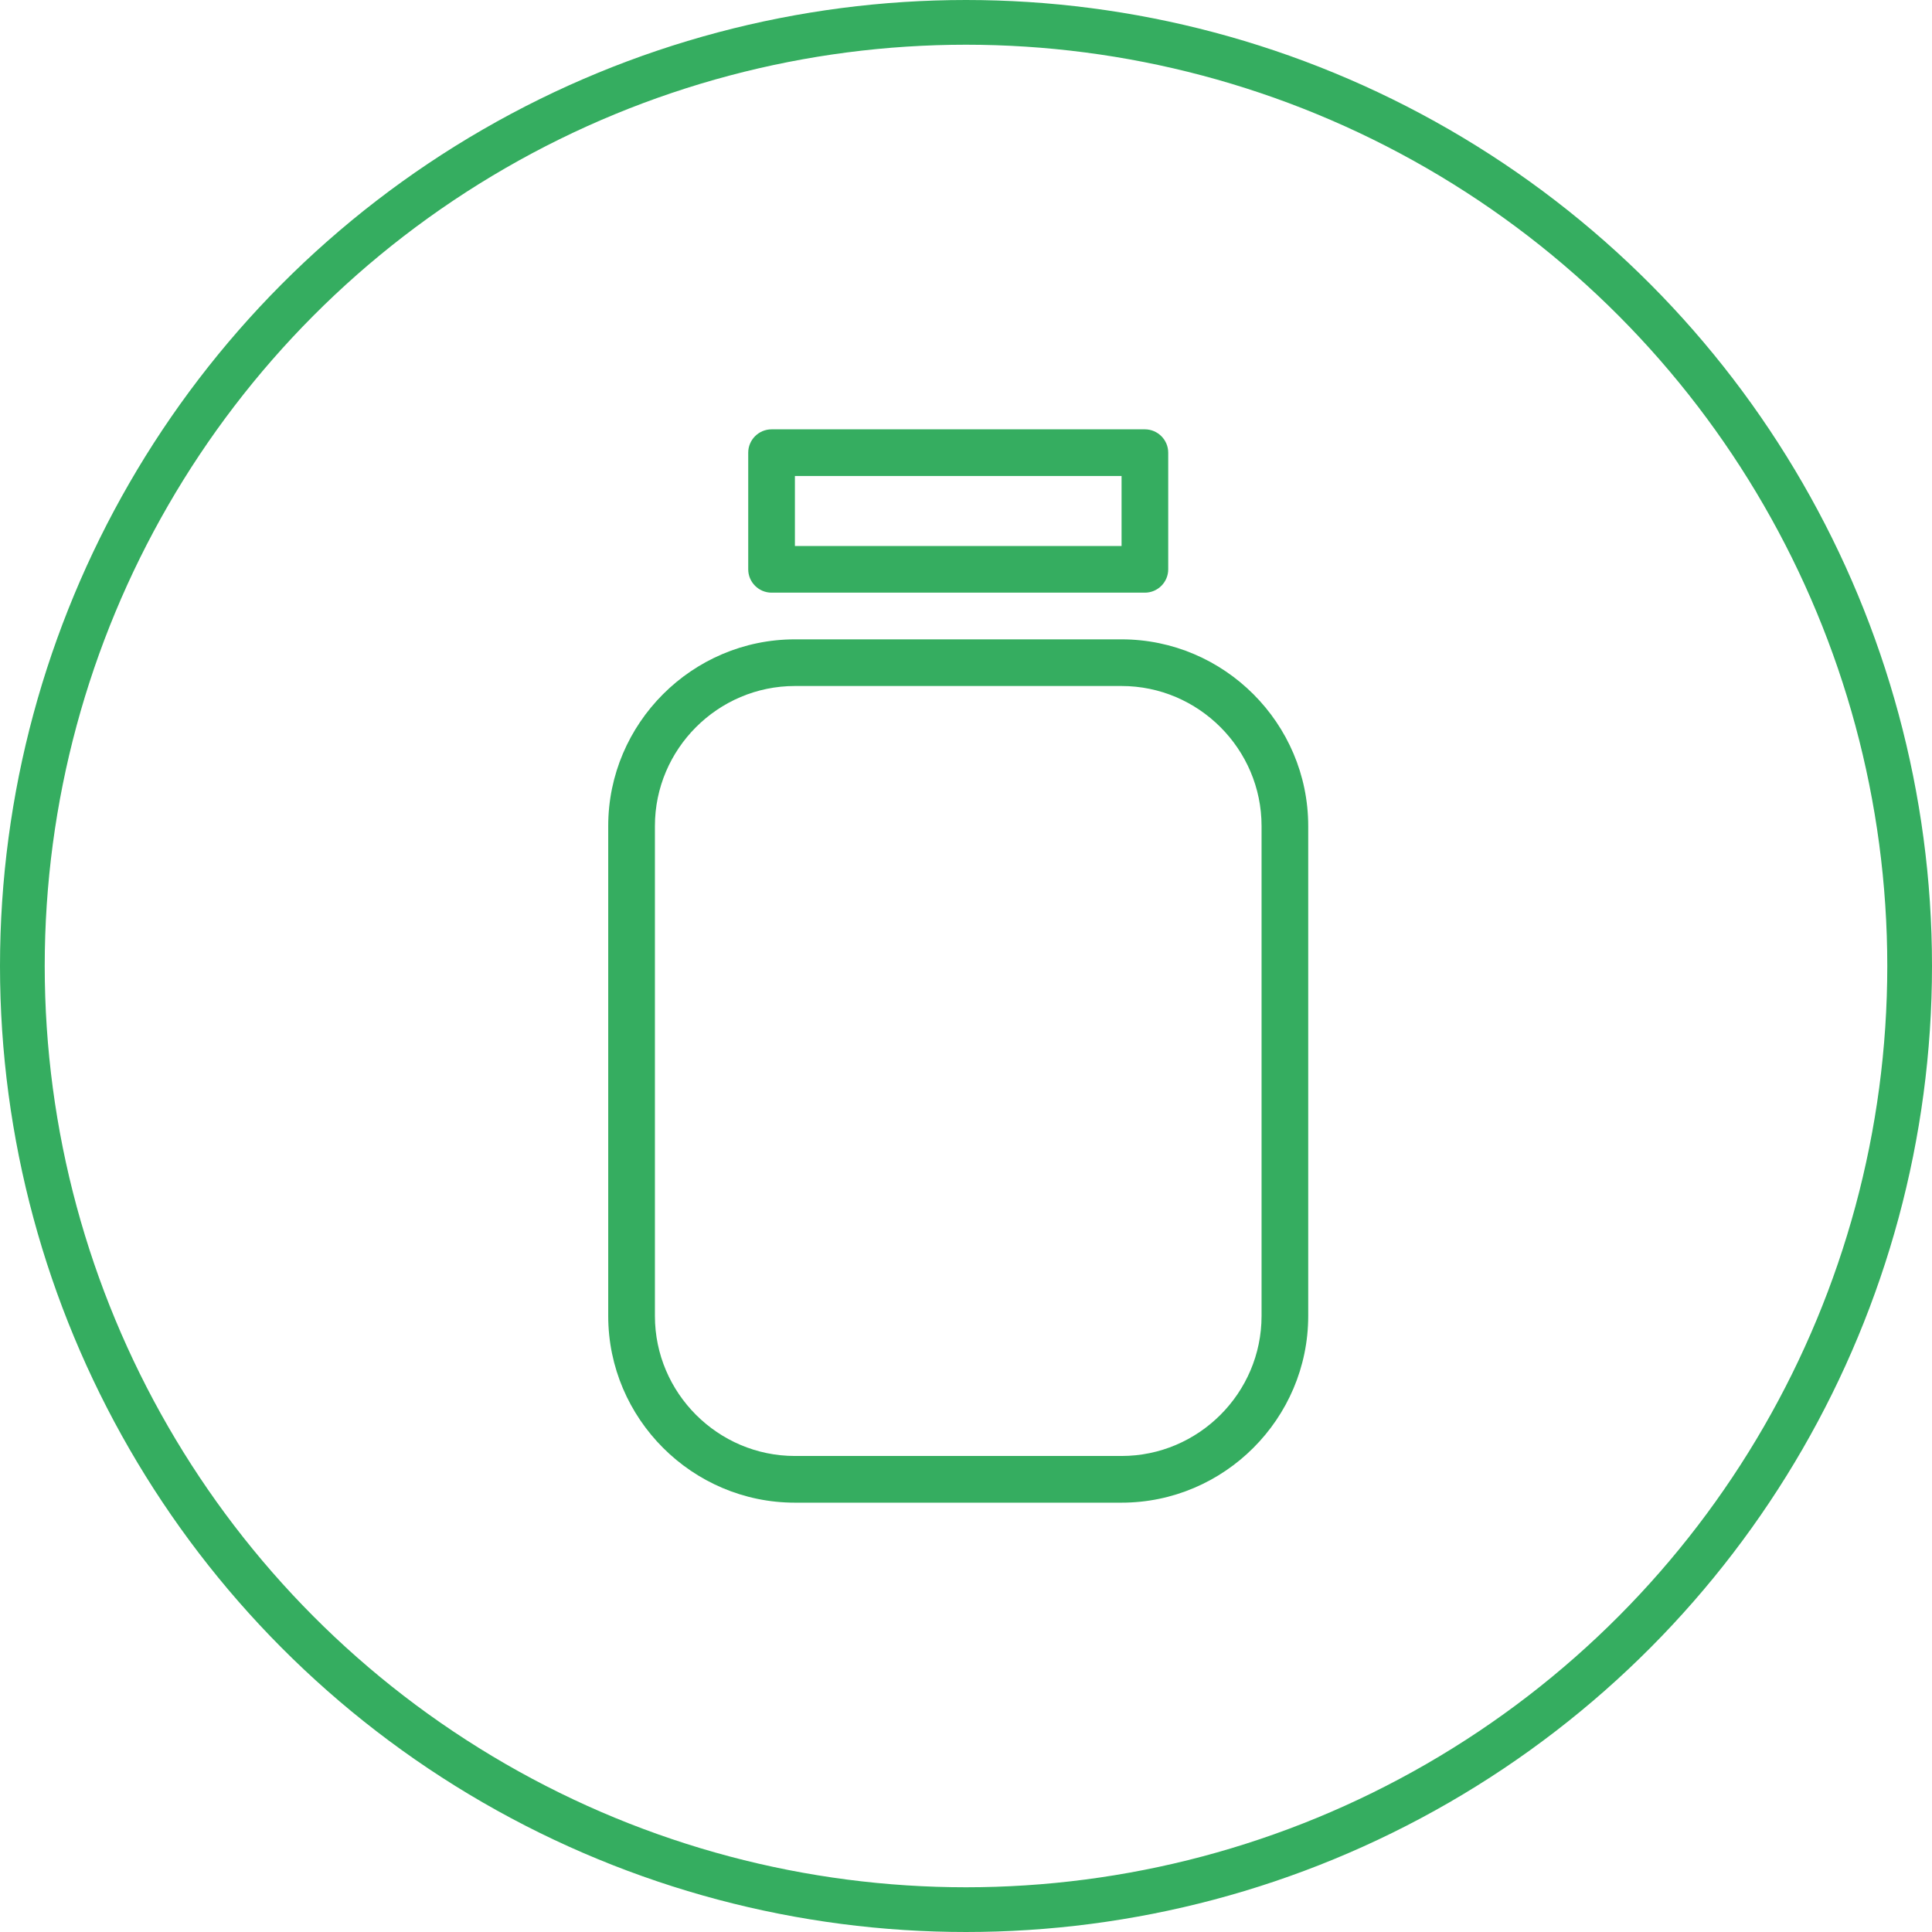
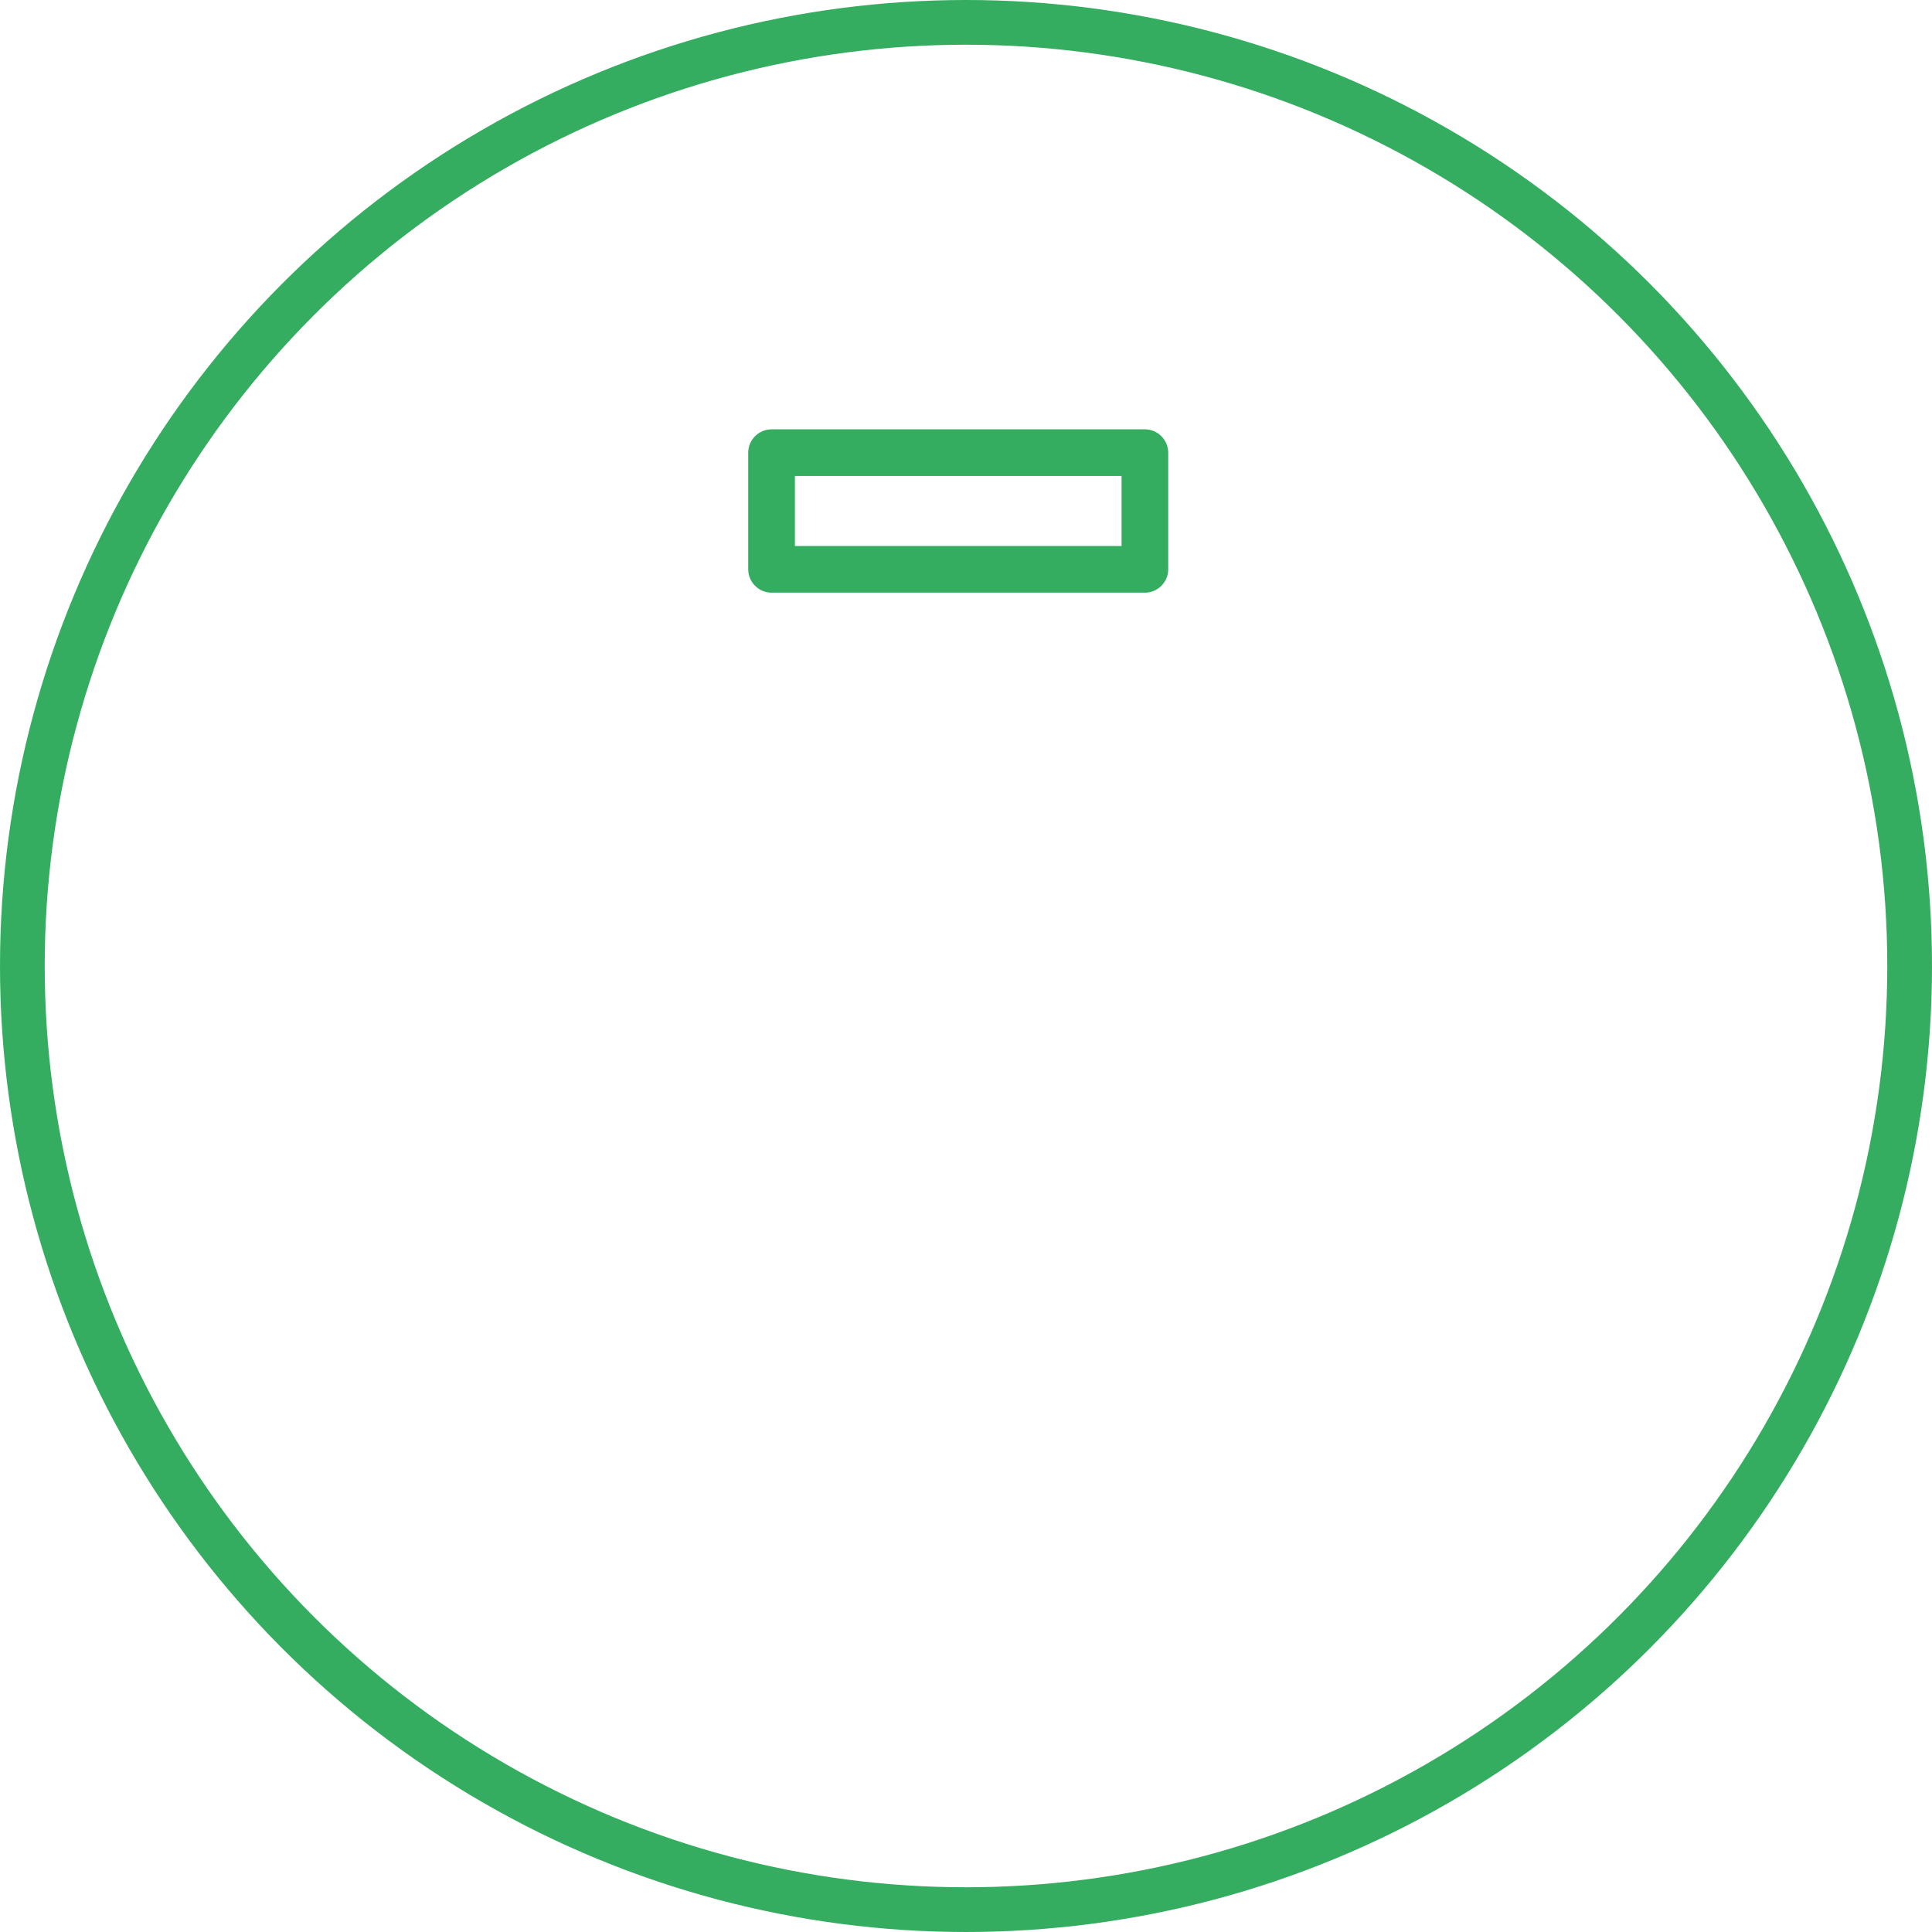
<svg xmlns="http://www.w3.org/2000/svg" width="54" height="54" viewBox="0 0 54 54" fill="none">
  <circle cx="27" cy="27" r="26.375" stroke="#35AD60" stroke-width="1.25" />
  <g clip-path="url(#clip0_220_3)">
-     <path d="M31.348 17.87H22.217C19.348 17.87 17 20.217 17 23.087V36.783C17 39.652 19.348 42 22.217 42H31.348C34.217 42 36.565 39.652 36.565 36.783L36.565 23.087C36.565 20.218 34.217 17.87 31.348 17.87L31.348 17.87ZM35.261 36.782C35.261 38.935 33.5 40.695 31.348 40.695H22.218C20.066 40.695 18.305 38.935 18.305 36.782L18.305 23.087C18.305 20.935 20.065 19.174 22.218 19.174H31.348C33.5 19.174 35.261 20.935 35.261 23.087L35.261 36.782Z" fill="#35AD60" />
-     <path d="M21.565 16.565H32C32.359 16.565 32.652 16.272 32.652 15.913L32.652 12.652C32.652 12.294 32.359 12 32 12L21.566 12C21.207 12 20.913 12.293 20.913 12.652V15.913C20.913 16.272 21.207 16.565 21.566 16.565L21.565 16.565ZM22.218 13.304H31.348V15.261L22.218 15.261L22.218 13.304Z" fill="#35AD60" />
+     <path d="M21.565 16.565H32C32.359 16.565 32.652 16.272 32.652 15.913L32.652 12.652C32.652 12.294 32.359 12 32 12L21.566 12C21.207 12 20.913 12.293 20.913 12.652V15.913C20.913 16.272 21.207 16.565 21.566 16.565L21.565 16.565ZM22.218 13.304H31.348V15.261L22.218 15.261Z" fill="#35AD60" />
  </g>
  <defs>
    <clipPath id="clip0_220_3">
      <rect width="19.565" height="30" fill="white" transform="translate(17 12)" />
    </clipPath>
  </defs>
</svg>